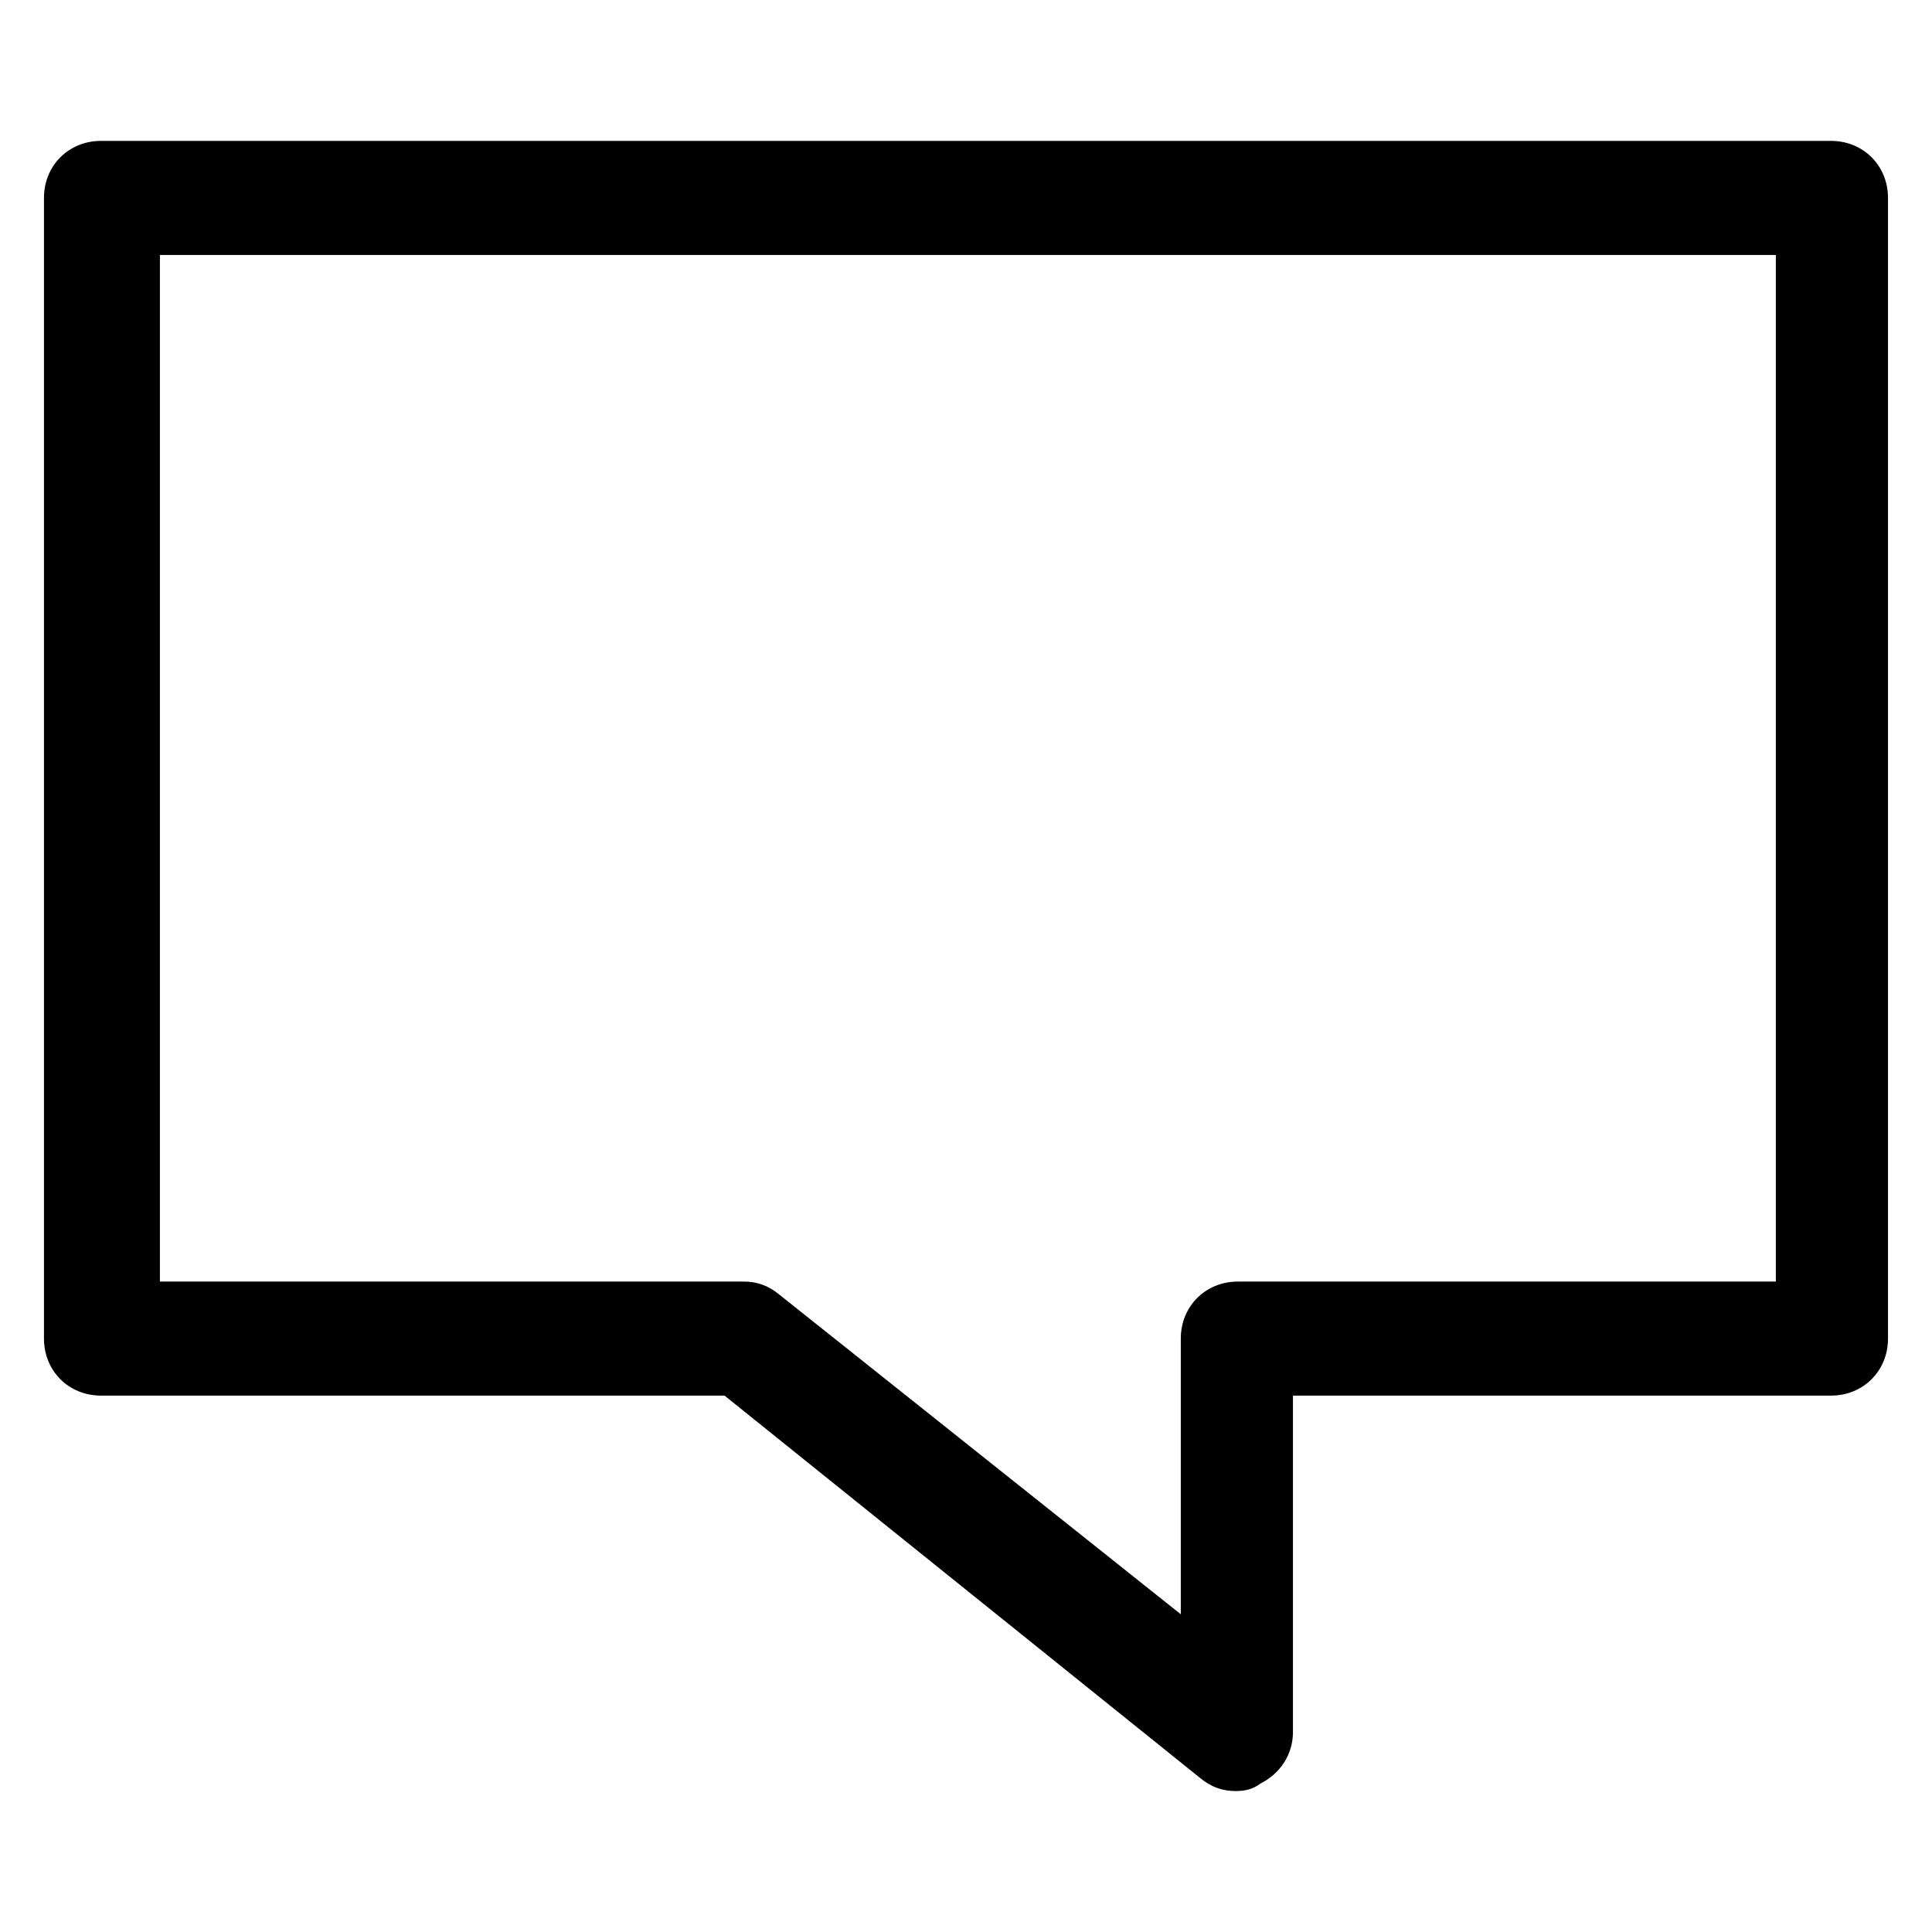
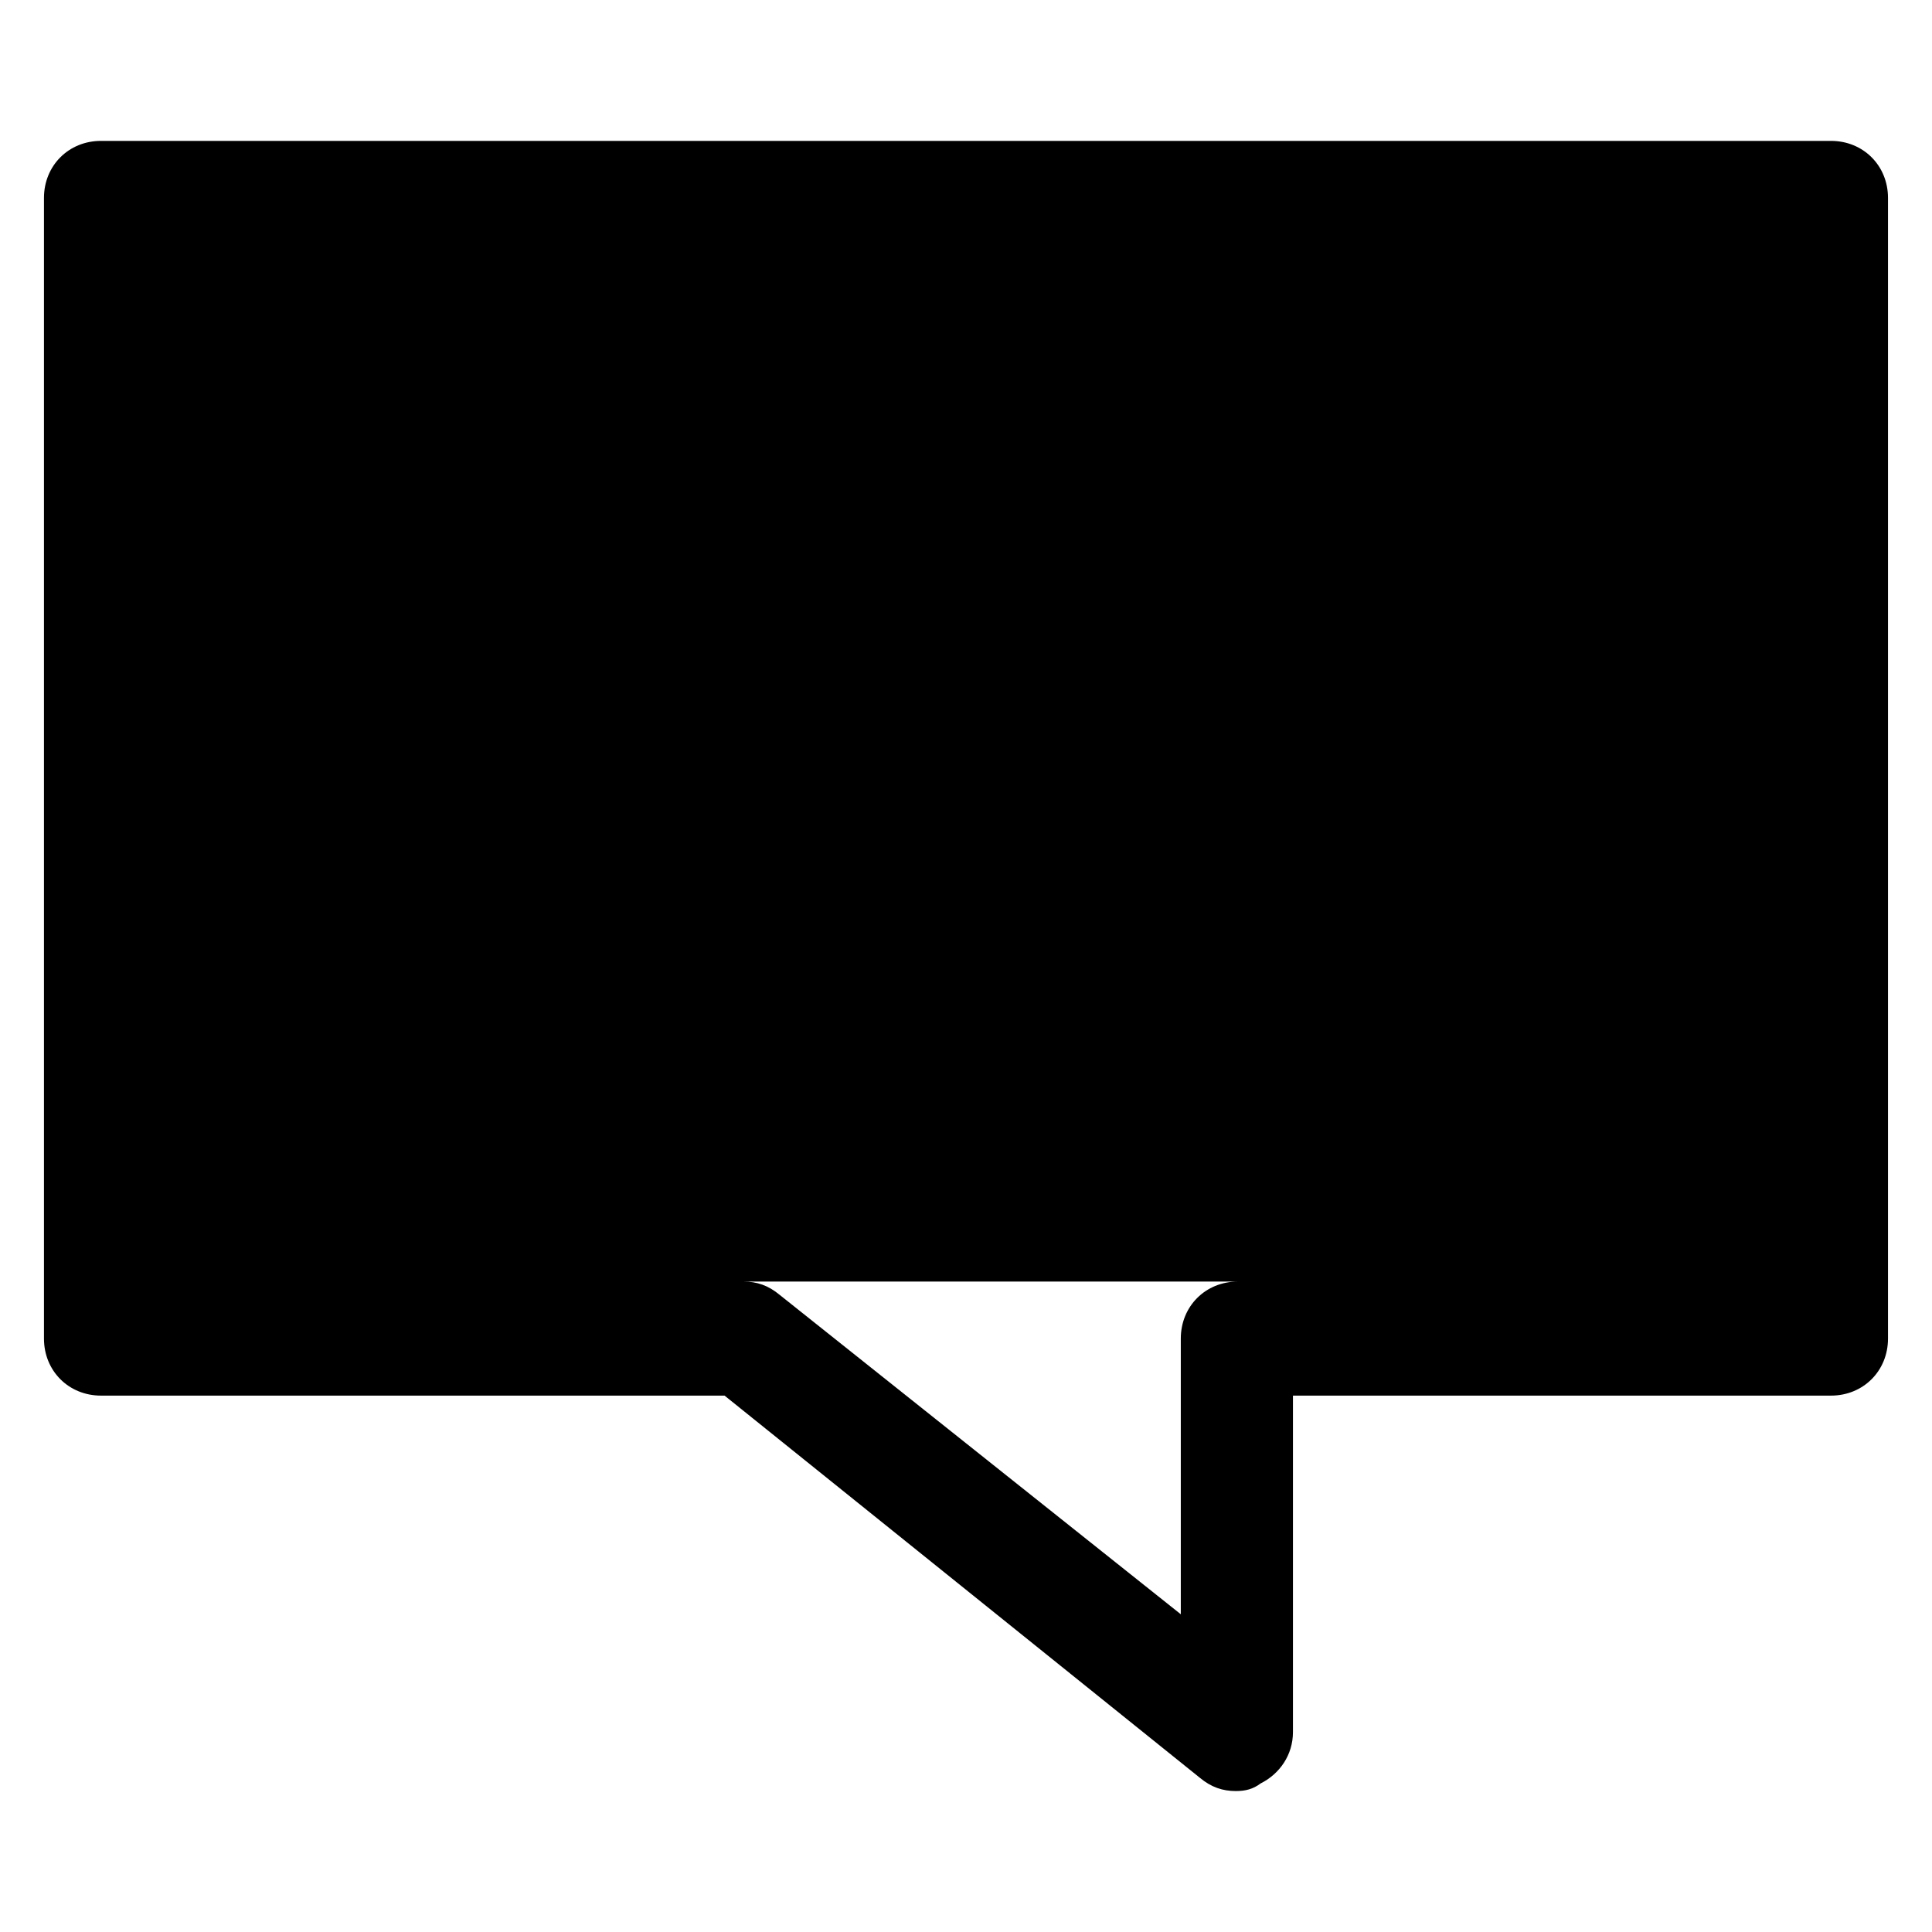
<svg xmlns="http://www.w3.org/2000/svg" fill="#000000" width="800px" height="800px" version="1.1" viewBox="144 144 512 512">
-   <path d="m471.54 618.65c-3.527 0-6.551-1.008-9.574-3.527l-125.95-101.27h-165.25c-8.566 0-15.113-6.551-15.113-15.113v-302.29c0-8.566 6.551-15.113 15.113-15.113h458.46c8.566 0 15.113 6.551 15.113 15.113v302.29c0 8.566-6.551 15.113-15.113 15.113h-142.58v89.176c0 6.047-3.527 11.082-8.566 13.602-2.012 1.512-4.027 2.016-6.547 2.016zm-285.66-135.02h155.17c3.527 0 6.551 1.008 9.574 3.527l106.3 84.641v-73.055c0-8.566 6.551-15.113 15.113-15.113h142.58v-272.06h-428.24v272.06z" />
+   <path d="m471.54 618.65c-3.527 0-6.551-1.008-9.574-3.527l-125.95-101.27h-165.25c-8.566 0-15.113-6.551-15.113-15.113v-302.29c0-8.566 6.551-15.113 15.113-15.113h458.46c8.566 0 15.113 6.551 15.113 15.113v302.29c0 8.566-6.551 15.113-15.113 15.113h-142.58v89.176c0 6.047-3.527 11.082-8.566 13.602-2.012 1.512-4.027 2.016-6.547 2.016zm-285.66-135.02h155.17c3.527 0 6.551 1.008 9.574 3.527l106.3 84.641v-73.055c0-8.566 6.551-15.113 15.113-15.113h142.58v-272.06v272.06z" />
</svg>